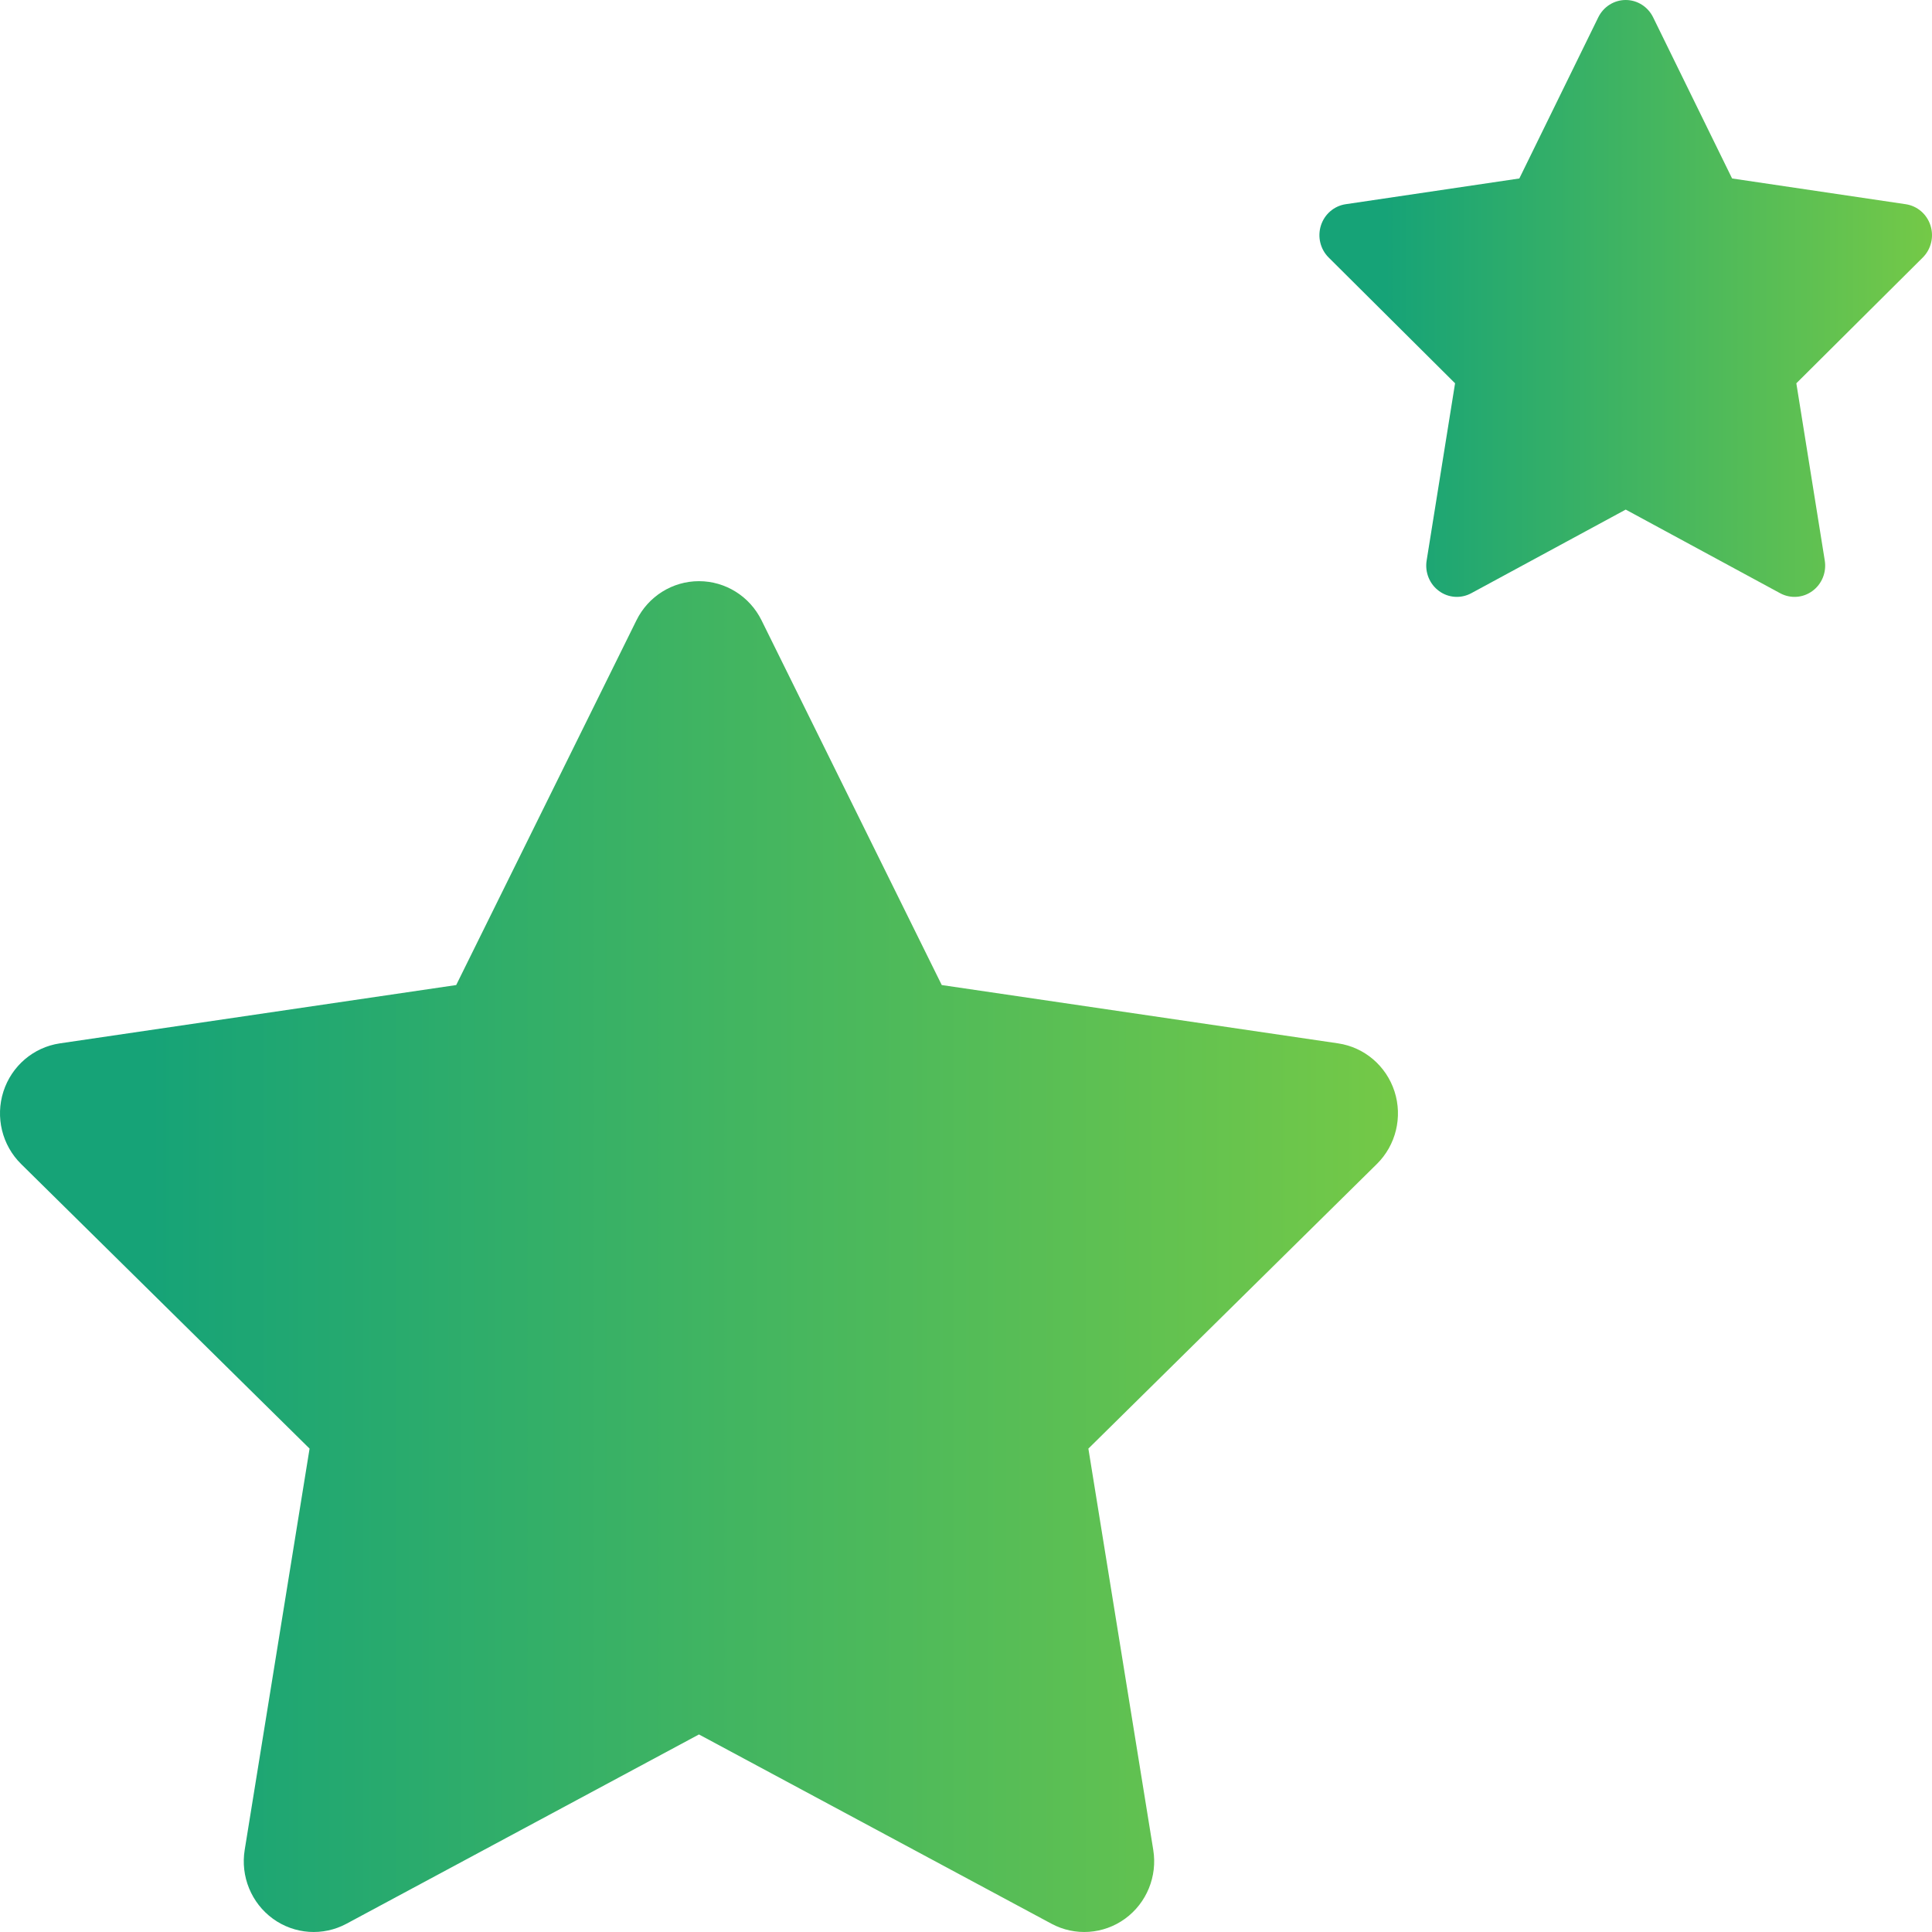
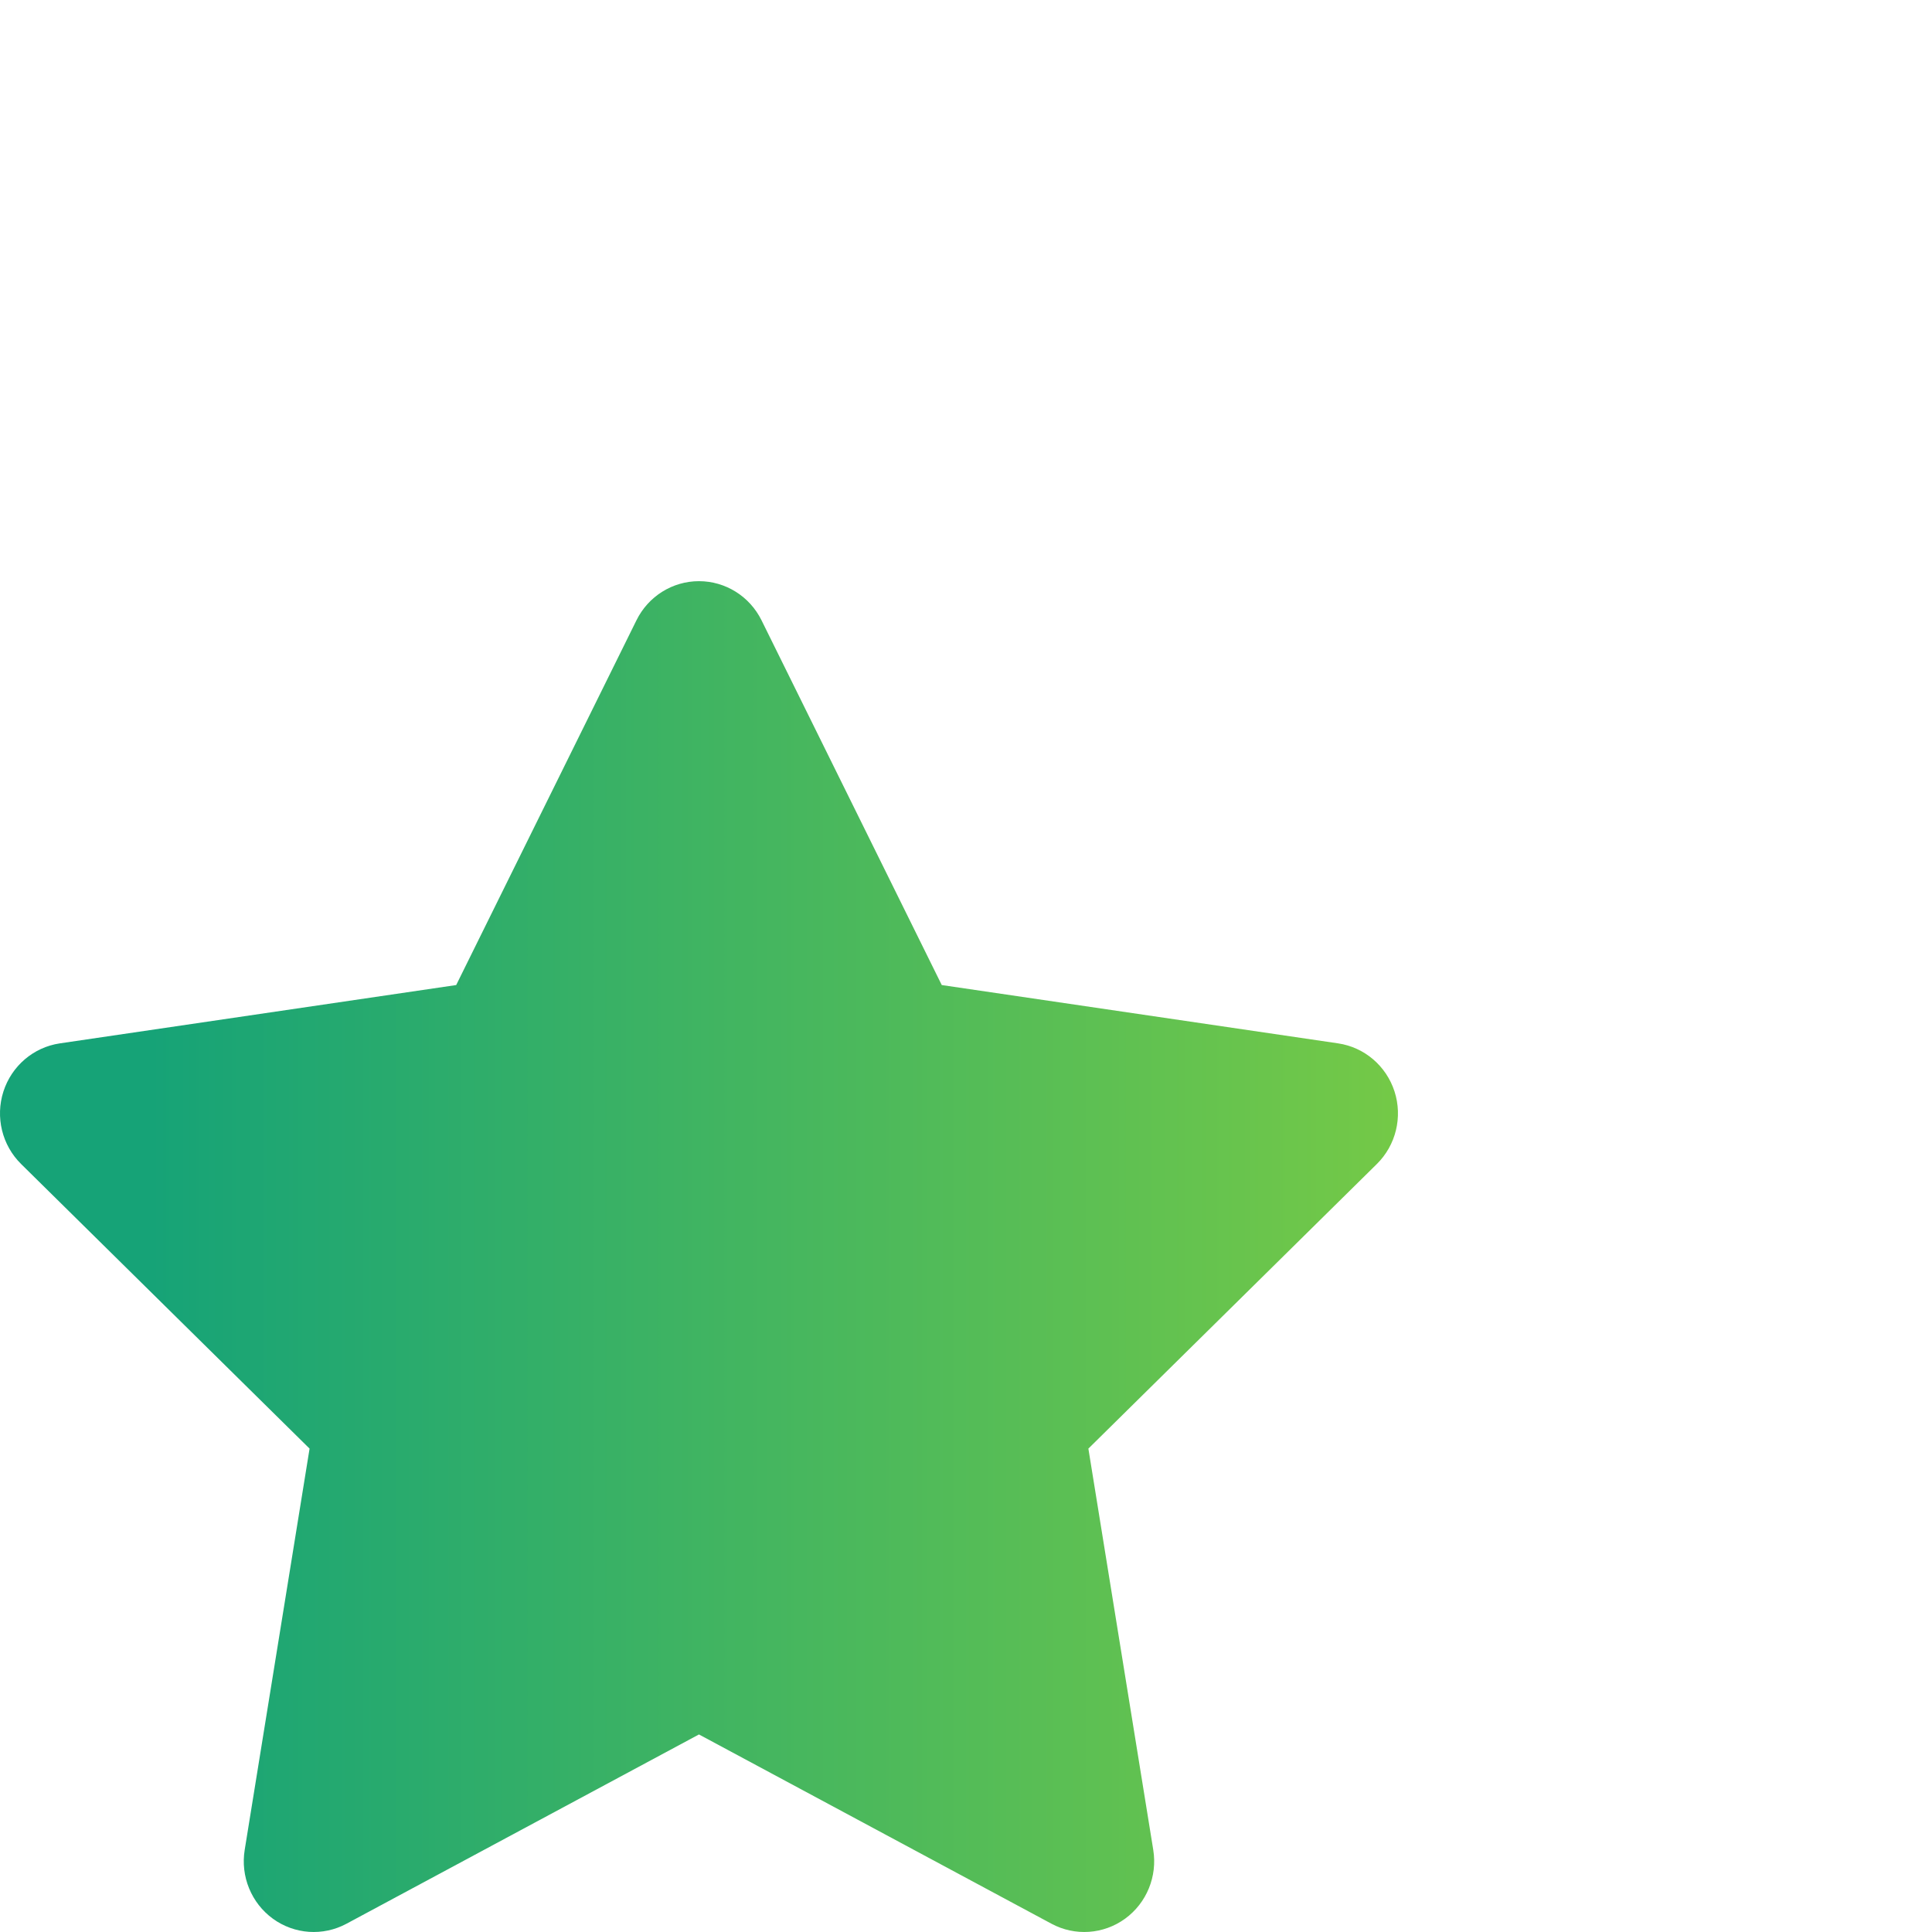
<svg xmlns="http://www.w3.org/2000/svg" width="64" height="64" viewBox="0 0 64 64" fill="none">
  <path d="M23.154 19.252C24.032 19.252 24.833 19.753 25.226 20.547L31.197 32.631L44.327 34.563C45.199 34.692 45.923 35.31 46.196 36.158C46.468 37.006 46.241 37.937 45.61 38.559L36.054 47.987L38.203 61.279C38.346 62.157 37.983 63.041 37.269 63.56C36.554 64.079 35.61 64.144 34.833 63.727L23.154 57.456L11.476 63.727C10.699 64.144 9.755 64.079 9.04 63.56C8.326 63.041 7.963 62.157 8.106 61.279L10.255 47.987L0.699 38.559C0.068 37.937 -0.159 37.006 0.113 36.158C0.386 35.31 1.11 34.692 1.982 34.563L15.112 32.631L21.084 20.547C21.476 19.753 22.277 19.252 23.154 19.252Z" fill="url(#paint0_linear_621_2684)" />
-   <path d="M53.854 0C54.238 0 54.589 0.222 54.761 0.572L57.378 5.912L63.131 6.765C63.514 6.822 63.831 7.095 63.95 7.47C64.07 7.845 63.97 8.256 63.694 8.531L59.506 12.697L60.448 18.57C60.51 18.958 60.352 19.349 60.038 19.578C59.725 19.808 59.312 19.836 58.971 19.652L53.854 16.881L48.736 19.652C48.395 19.836 47.982 19.808 47.669 19.578C47.356 19.349 47.197 18.958 47.259 18.57L48.201 12.697L44.014 8.531C43.737 8.256 43.638 7.845 43.757 7.47C43.876 7.095 44.194 6.822 44.576 6.765L50.33 5.912L52.946 0.572C53.118 0.222 53.469 0 53.854 0Z" fill="url(#paint1_linear_621_2684)" />
  <defs>
    <linearGradient id="paint0_linear_621_2684" x1="0" y1="41.626" x2="46.309" y2="41.626" gradientUnits="userSpaceOnUse">
      <stop offset="0.107" stop-color="#16A377" />
      <stop offset="1" stop-color="#74C947" />
    </linearGradient>
    <linearGradient id="paint1_linear_621_2684" x1="43.707" y1="9.886" x2="64" y2="9.886" gradientUnits="userSpaceOnUse">
      <stop offset="0.107" stop-color="#16A377" />
      <stop offset="1" stop-color="#74C947" />
    </linearGradient>
  </defs>
</svg>